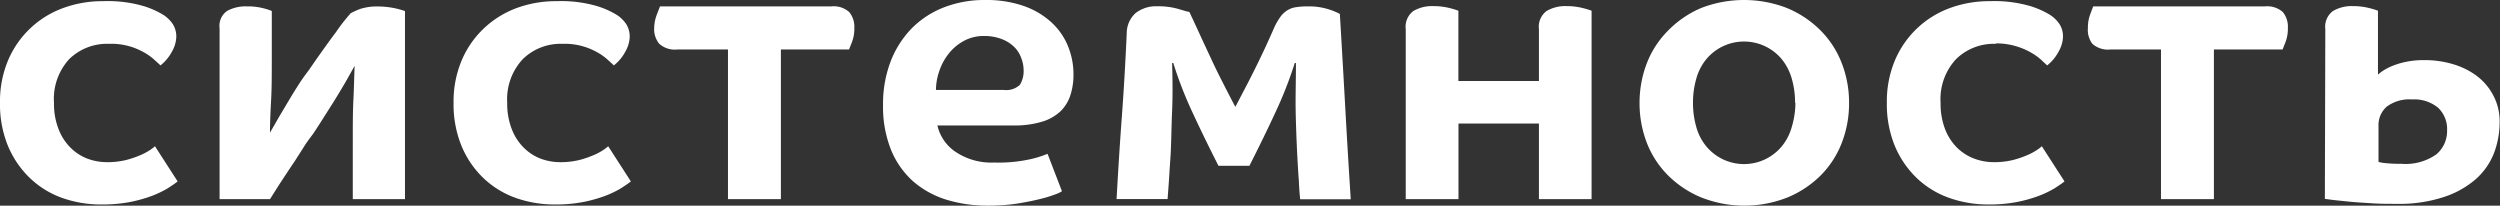
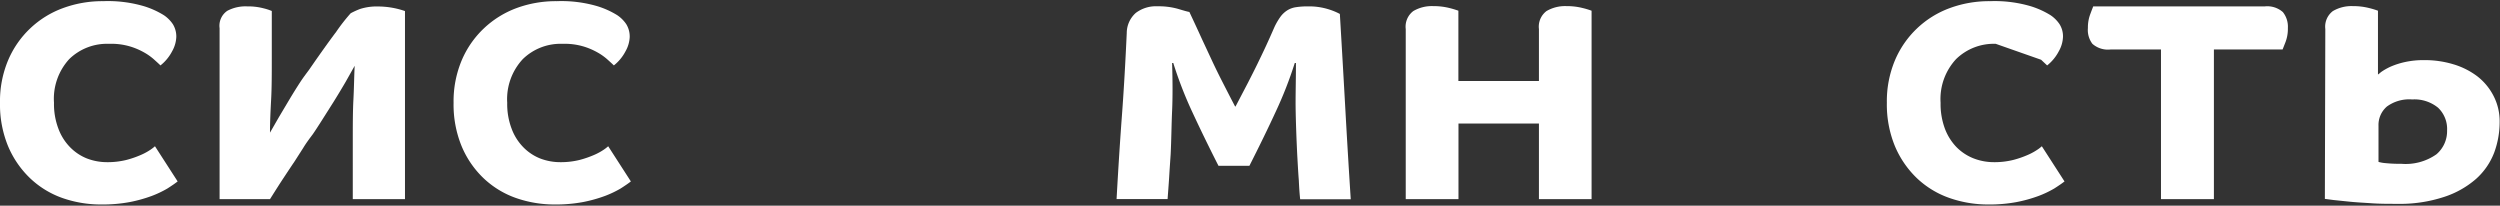
<svg xmlns="http://www.w3.org/2000/svg" viewBox="0 0 277.79 22.85">
  <rect x="0" y="0" width="277.79" height="22.85" fill="#333333" stroke="none" />
  <title>Ресурс 67</title>
  <g id="Слой_2" data-name="Слой 2">
    <g id="Слой_1-2" data-name="Слой 1">
      <path d="M12.1,4.87a6,6,0,0,0-4.41,1.7A6.52,6.52,0,0,0,6,11.42a7.69,7.69,0,0,0,.49,2.88,5.81,5.81,0,0,0,1.3,2.06A5.4,5.4,0,0,0,9.64,17.6a6.21,6.21,0,0,0,2.29.42,8.62,8.62,0,0,0,2.12-.25,10.71,10.71,0,0,0,1.64-.57,6.54,6.54,0,0,0,1.07-.59,4.62,4.62,0,0,0,.46-.36l2.52,3.91c-.28.22-.66.48-1.13.78a11.35,11.35,0,0,1-1.77.84,15.62,15.62,0,0,1-2.41.67,16.3,16.3,0,0,1-3.13.27A12.89,12.89,0,0,1,6.93,22,10.07,10.07,0,0,1,3.34,19.8,10.64,10.64,0,0,1,.9,16.25,12.17,12.17,0,0,1,0,11.42,11.76,11.76,0,0,1,.9,6.7,10.55,10.55,0,0,1,7,.9,12.67,12.67,0,0,1,11.47.13,14.17,14.17,0,0,1,16,.69a9.48,9.48,0,0,1,2.21,1,3.68,3.68,0,0,1,1,1,2.61,2.61,0,0,1,.38,1.43,3.5,3.5,0,0,1-.46,1.57,4.89,4.89,0,0,1-1.3,1.58c-.14-.14-.37-.35-.68-.63a6.09,6.09,0,0,0-1.15-.82,7.54,7.54,0,0,0-1.66-.69A7.32,7.32,0,0,0,12.1,4.87Z" style="fill:#fff" />
      <path d="M34.36,7.73q1.8-2.61,3-4.2a20.23,20.23,0,0,1,1.61-2.06A9.19,9.19,0,0,1,40,1a6,6,0,0,1,2-.28,9.18,9.18,0,0,1,3,.51V22.13h-5.8V15.62c0-1.7,0-3.22.07-4.55s.08-2.59.14-3.76h0l-1,1.78q-.63,1.08-1.32,2.19l-1.33,2.1c-.42.66-.75,1.17-1,1.53-.4.53-.75,1-1.07,1.53l-1,1.56c-.37.54-.77,1.15-1.2,1.8s-.93,1.44-1.49,2.33H24.4v-19a2,2,0,0,1,.86-1.93A4.3,4.3,0,0,1,27.47.71a6.74,6.74,0,0,1,1.8.21,6.17,6.17,0,0,1,.93.3V6.47c0,1.71,0,3.22-.07,4.53S30,13.57,30,14.74h0L31,13l1.19-2c.41-.68.8-1.31,1.18-1.89S34.1,8.09,34.36,7.73Z" style="fill:#fff" />
      <path d="M62.5,4.87a6,6,0,0,0-4.41,1.7,6.52,6.52,0,0,0-1.73,4.85,7.69,7.69,0,0,0,.49,2.88,5.81,5.81,0,0,0,1.3,2.06A5.4,5.4,0,0,0,60,17.6a6.21,6.21,0,0,0,2.29.42,8.62,8.62,0,0,0,2.12-.25,11.1,11.1,0,0,0,1.64-.57,6.54,6.54,0,0,0,1.07-.59,4.62,4.62,0,0,0,.46-.36l2.52,3.91c-.28.22-.66.48-1.13.78a11.35,11.35,0,0,1-1.77.84,15.62,15.62,0,0,1-2.41.67,16.3,16.3,0,0,1-3.13.27A12.89,12.89,0,0,1,57.33,22a10.07,10.07,0,0,1-3.59-2.19,10.5,10.5,0,0,1-2.44-3.55,12.17,12.17,0,0,1-.9-4.83,11.76,11.76,0,0,1,.9-4.72,10.56,10.56,0,0,1,2.46-3.55A10.67,10.67,0,0,1,57.39.9,12.67,12.67,0,0,1,61.87.13a14.17,14.17,0,0,1,4.51.56,9.48,9.48,0,0,1,2.21,1,3.68,3.68,0,0,1,1,1,2.61,2.61,0,0,1,.38,1.43,3.5,3.5,0,0,1-.46,1.57,4.89,4.89,0,0,1-1.3,1.58c-.14-.14-.37-.35-.68-.63a6.09,6.09,0,0,0-1.15-.82,7.54,7.54,0,0,0-1.66-.69A7.32,7.32,0,0,0,62.5,4.87Z" style="fill:#fff" />
-       <path d="M86.77,5.5V22.13H80.89V5.5H75.26a2.59,2.59,0,0,1-2-.63,2.54,2.54,0,0,1-.57-1.76A4.38,4.38,0,0,1,73,1.58c.17-.44.28-.73.34-.87H92.36a2.59,2.59,0,0,1,2,.63,2.55,2.55,0,0,1,.57,1.77,4.16,4.16,0,0,1-.25,1.53c-.17.44-.28.72-.34.86Z" style="fill:#fff" />
-       <path d="M119.28,8.27a7.26,7.26,0,0,1-.36,2.36,4.31,4.31,0,0,1-1.13,1.78,5.16,5.16,0,0,1-2.06,1.13,10.64,10.64,0,0,1-3.17.4h-8.4a4.81,4.81,0,0,0,2,2.92,7.13,7.13,0,0,0,4.32,1.2,16.32,16.32,0,0,0,4.14-.4,11.5,11.5,0,0,0,1.78-.57l1.6,4.16a3.43,3.43,0,0,1-.72.34,13.29,13.29,0,0,1-1.7.52c-.71.18-1.56.35-2.54.51a21.68,21.68,0,0,1-3.27.23,15.53,15.53,0,0,1-4.64-.67,10.23,10.23,0,0,1-3.7-2.06A9.51,9.51,0,0,1,99,16.63a12.87,12.87,0,0,1-.88-4.95,13.23,13.23,0,0,1,.82-4.79,10.86,10.86,0,0,1,2.31-3.68A10.23,10.23,0,0,1,104.83.84,12.47,12.47,0,0,1,109.49,0a12.6,12.6,0,0,1,4.22.65,8.82,8.82,0,0,1,3.07,1.79,7.29,7.29,0,0,1,1.87,2.64A8.21,8.21,0,0,1,119.28,8.27Zm-5.54-.5a3.77,3.77,0,0,0-.24-1.26,3.34,3.34,0,0,0-.73-1.22,4,4,0,0,0-1.34-.9A5.24,5.24,0,0,0,109.37,4a4.58,4.58,0,0,0-2.35.59,5.44,5.44,0,0,0-1.68,1.47,6.26,6.26,0,0,0-1,1.93,6.44,6.44,0,0,0-.34,2h7.52a2.19,2.19,0,0,0,1.81-.57A2.91,2.91,0,0,0,113.74,7.77Z" style="fill:#fff" />
      <path d="M144.14,17.14c-.08-1.66-.14-3.26-.17-4.81S144,9,144,7h-.13a44,44,0,0,1-2.12,5.42c-.88,1.91-1.86,3.91-2.92,6h-3.44q-1.6-3.15-2.92-6A44,44,0,0,1,130.37,7h-.13c.06,2,.07,3.76,0,5.32s-.08,3.15-.16,4.81c-.06.89-.12,1.76-.17,2.6s-.12,1.64-.17,2.39h-5.67c.17-3.05.36-6.12.59-9.21s.4-6.17.54-9.22a3,3,0,0,1,1-2.25,3.69,3.69,0,0,1,2.43-.74,7.92,7.92,0,0,1,2.25.28c.6.18,1,.3,1.28.35.54,1.15,1,2.14,1.39,3l1.11,2.38c.35.75.73,1.53,1.14,2.33s.88,1.73,1.44,2.79h.05l1.38-2.64c.39-.76.75-1.47,1.07-2.13s.63-1.3.93-1.95.61-1.34.94-2.1a7.16,7.16,0,0,1,.67-1.15,2.85,2.85,0,0,1,.74-.7A2.5,2.5,0,0,1,144,.8a8.24,8.24,0,0,1,1.31-.09,7.25,7.25,0,0,1,2.37.34,7,7,0,0,1,1.2.5q.33,5.55.61,10.59t.6,10h-5.62q-.09-.79-.15-2.1C144.25,19.17,144.2,18.2,144.14,17.14Z" style="fill:#fff" />
      <path d="M156.2,3.23a2.17,2.17,0,0,1,.84-2,4.05,4.05,0,0,1,2.22-.55,7.2,7.2,0,0,1,1.79.21,10.07,10.07,0,0,1,1,.3V9H171V3.23a2.17,2.17,0,0,1,.84-2,4.09,4.09,0,0,1,2.23-.55,7.12,7.12,0,0,1,1.78.21,9.29,9.29,0,0,1,1,.3V22.13H171v-8.4h-8.94v8.4H156.2Z" style="fill:#fff" />
-       <path d="M205.46,11.42a12.05,12.05,0,0,1-.82,4.48,10.44,10.44,0,0,1-2.35,3.61,11.41,11.41,0,0,1-3.67,2.43,13.06,13.06,0,0,1-9.58,0,11.31,11.31,0,0,1-3.67-2.43A10.47,10.47,0,0,1,183,15.9a12.25,12.25,0,0,1-.82-4.48A12.24,12.24,0,0,1,183,7a10.47,10.47,0,0,1,2.36-3.61A11.33,11.33,0,0,1,189,.9a13.2,13.2,0,0,1,9.58,0,11.44,11.44,0,0,1,3.67,2.44A10.44,10.44,0,0,1,204.64,7,12,12,0,0,1,205.46,11.42Zm-6,0a9.45,9.45,0,0,0-.36-2.66,6.06,6.06,0,0,0-1.09-2.15,5.46,5.46,0,0,0-8.44,0,5.9,5.9,0,0,0-1.09,2.15,9.45,9.45,0,0,0-.36,2.66,9.52,9.52,0,0,0,.36,2.67,5.78,5.78,0,0,0,1.09,2.14,5.45,5.45,0,0,0,8.44,0,5.93,5.93,0,0,0,1.09-2.14A9.52,9.52,0,0,0,199.5,11.42Z" style="fill:#fff" />
-       <path d="M221.76,4.87a6,6,0,0,0-4.41,1.7,6.51,6.51,0,0,0-1.72,4.85,7.9,7.9,0,0,0,.48,2.88,6,6,0,0,0,1.3,2.06,5.49,5.49,0,0,0,1.89,1.24,6.25,6.25,0,0,0,2.29.42,8.62,8.62,0,0,0,2.12-.25,10.71,10.71,0,0,0,1.64-.57,6.54,6.54,0,0,0,1.07-.59,3.61,3.61,0,0,0,.46-.36l2.52,3.91c-.28.22-.66.48-1.13.78a11.35,11.35,0,0,1-1.77.84,15.62,15.62,0,0,1-2.41.67,16.22,16.22,0,0,1-3.13.27,12.89,12.89,0,0,1-4.37-.73A10.07,10.07,0,0,1,213,19.8a10.64,10.64,0,0,1-2.44-3.55,12.17,12.17,0,0,1-.9-4.83,11.76,11.76,0,0,1,.9-4.72A10.55,10.55,0,0,1,216.65.9a12.67,12.67,0,0,1,4.48-.77,14.17,14.17,0,0,1,4.51.56,9.48,9.48,0,0,1,2.21,1,3.68,3.68,0,0,1,1,1,2.52,2.52,0,0,1,.38,1.43,3.5,3.5,0,0,1-.46,1.57,4.89,4.89,0,0,1-1.3,1.58l-.67-.63a6.53,6.53,0,0,0-1.16-.82,7.8,7.8,0,0,0-3.84-1Z" style="fill:#fff" />
+       <path d="M221.76,4.87a6,6,0,0,0-4.41,1.7,6.51,6.51,0,0,0-1.72,4.85,7.9,7.9,0,0,0,.48,2.88,6,6,0,0,0,1.3,2.06,5.49,5.49,0,0,0,1.89,1.24,6.25,6.25,0,0,0,2.29.42,8.62,8.62,0,0,0,2.12-.25,10.71,10.71,0,0,0,1.64-.57,6.54,6.54,0,0,0,1.07-.59,3.61,3.61,0,0,0,.46-.36l2.52,3.91c-.28.22-.66.48-1.13.78a11.35,11.35,0,0,1-1.77.84,15.62,15.62,0,0,1-2.41.67,16.22,16.22,0,0,1-3.13.27,12.89,12.89,0,0,1-4.37-.73A10.07,10.07,0,0,1,213,19.8a10.64,10.64,0,0,1-2.44-3.55,12.17,12.17,0,0,1-.9-4.83,11.76,11.76,0,0,1,.9-4.72A10.55,10.55,0,0,1,216.65.9a12.67,12.67,0,0,1,4.48-.77,14.17,14.17,0,0,1,4.51.56,9.48,9.48,0,0,1,2.21,1,3.68,3.68,0,0,1,1,1,2.52,2.52,0,0,1,.38,1.43,3.5,3.5,0,0,1-.46,1.57,4.89,4.89,0,0,1-1.3,1.58l-.67-.63Z" style="fill:#fff" />
      <path d="M246,5.5V22.13h-5.88V5.5h-5.62a2.6,2.6,0,0,1-2-.63A2.54,2.54,0,0,1,232,3.11a4.15,4.15,0,0,1,.26-1.53c.16-.44.28-.73.33-.87h19.07a2.62,2.62,0,0,1,2,.63,2.59,2.59,0,0,1,.56,1.77,4.16,4.16,0,0,1-.25,1.53c-.17.44-.28.72-.34.86Z" style="fill:#fff" />
      <path d="M258.38,3.23a2.17,2.17,0,0,1,.84-2,4.07,4.07,0,0,1,2.23-.55,7.12,7.12,0,0,1,1.78.21,9.29,9.29,0,0,1,1,.3V8.27c.06,0,.2-.16.44-.33a6.75,6.75,0,0,1,1-.55,8.69,8.69,0,0,1,1.58-.5,9.69,9.69,0,0,1,2.14-.21,11,11,0,0,1,3.21.46,8.37,8.37,0,0,1,2.67,1.34,6.52,6.52,0,0,1,1.8,2.17,6.14,6.14,0,0,1,.68,2.92,9.83,9.83,0,0,1-.61,3.4,7.52,7.52,0,0,1-2,2.9,10.18,10.18,0,0,1-3.53,2,15.74,15.74,0,0,1-5.31.78c-.92,0-1.82,0-2.71-.06s-1.69-.1-2.41-.17l-1.85-.19-1-.13Zm13.53,11.26a3.25,3.25,0,0,0-1-2.52,4.15,4.15,0,0,0-2.88-.92,4.21,4.21,0,0,0-2.81.79,2.7,2.7,0,0,0-.93,2.15v4a4,4,0,0,0,.82.14,15,15,0,0,0,1.7.07,5.94,5.94,0,0,0,3.91-1.05A3.37,3.37,0,0,0,271.91,14.49Z" style="fill:#fff" />
    </g>
  </g>
</svg>